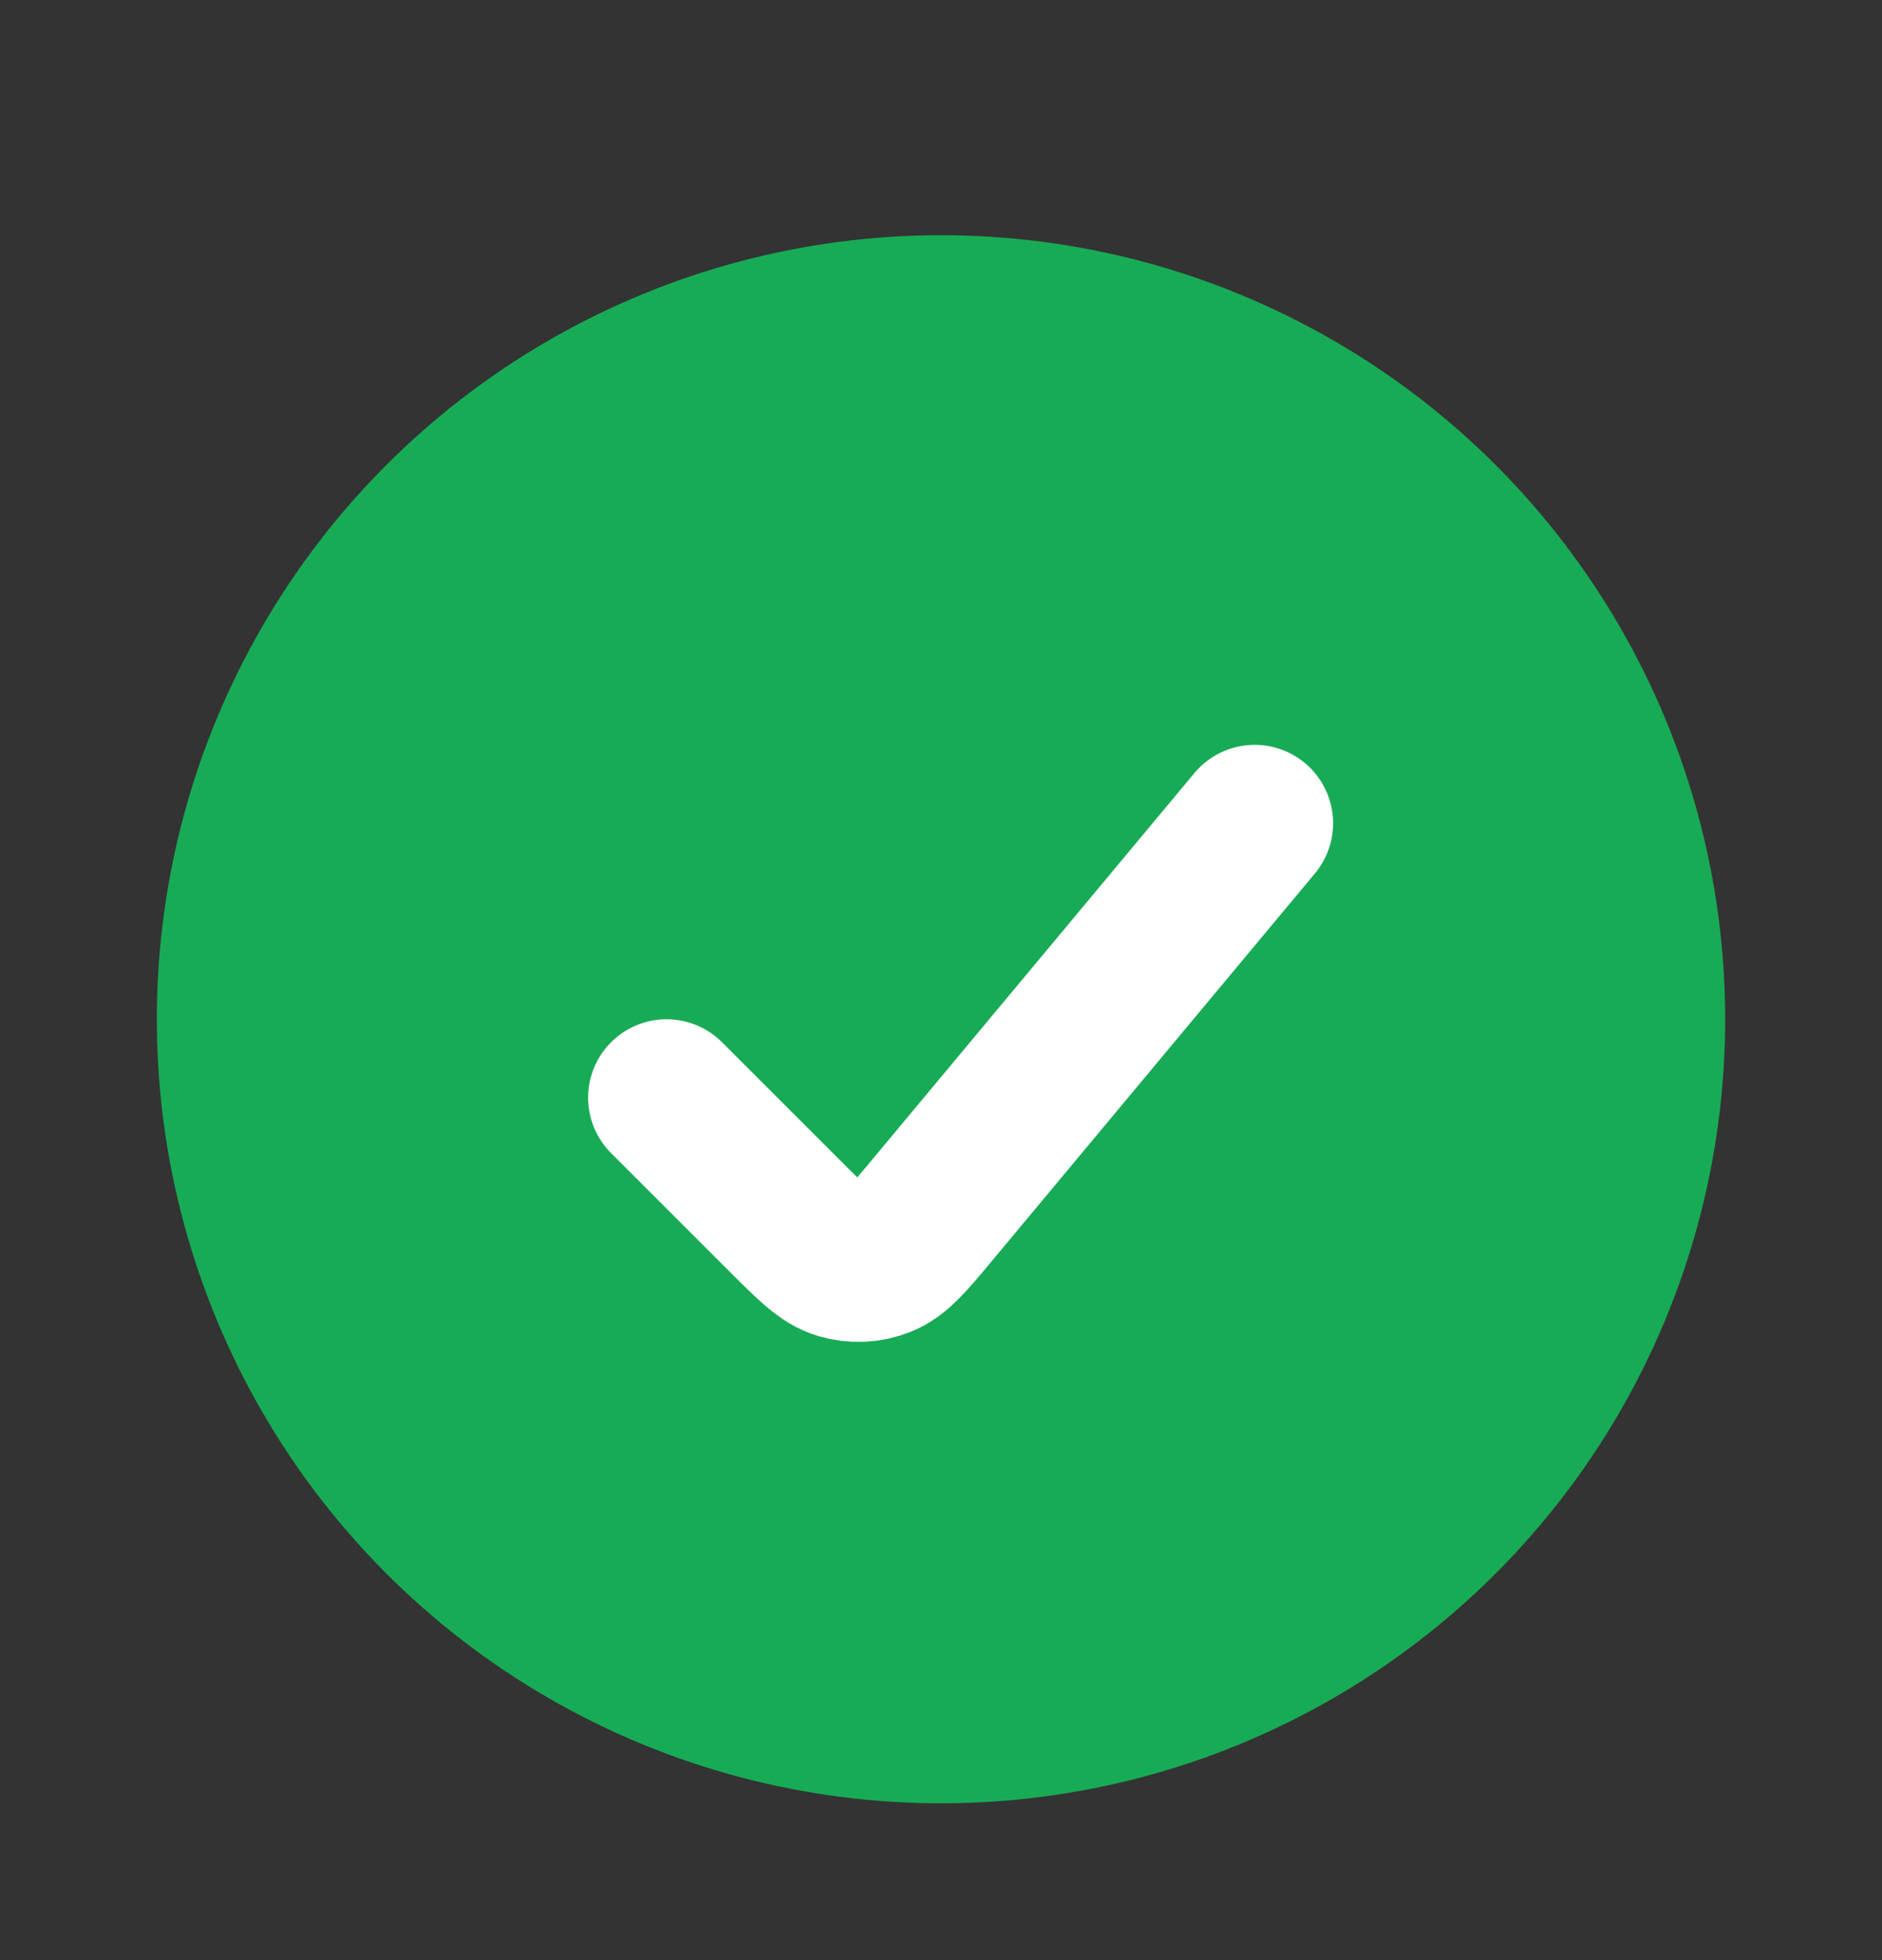
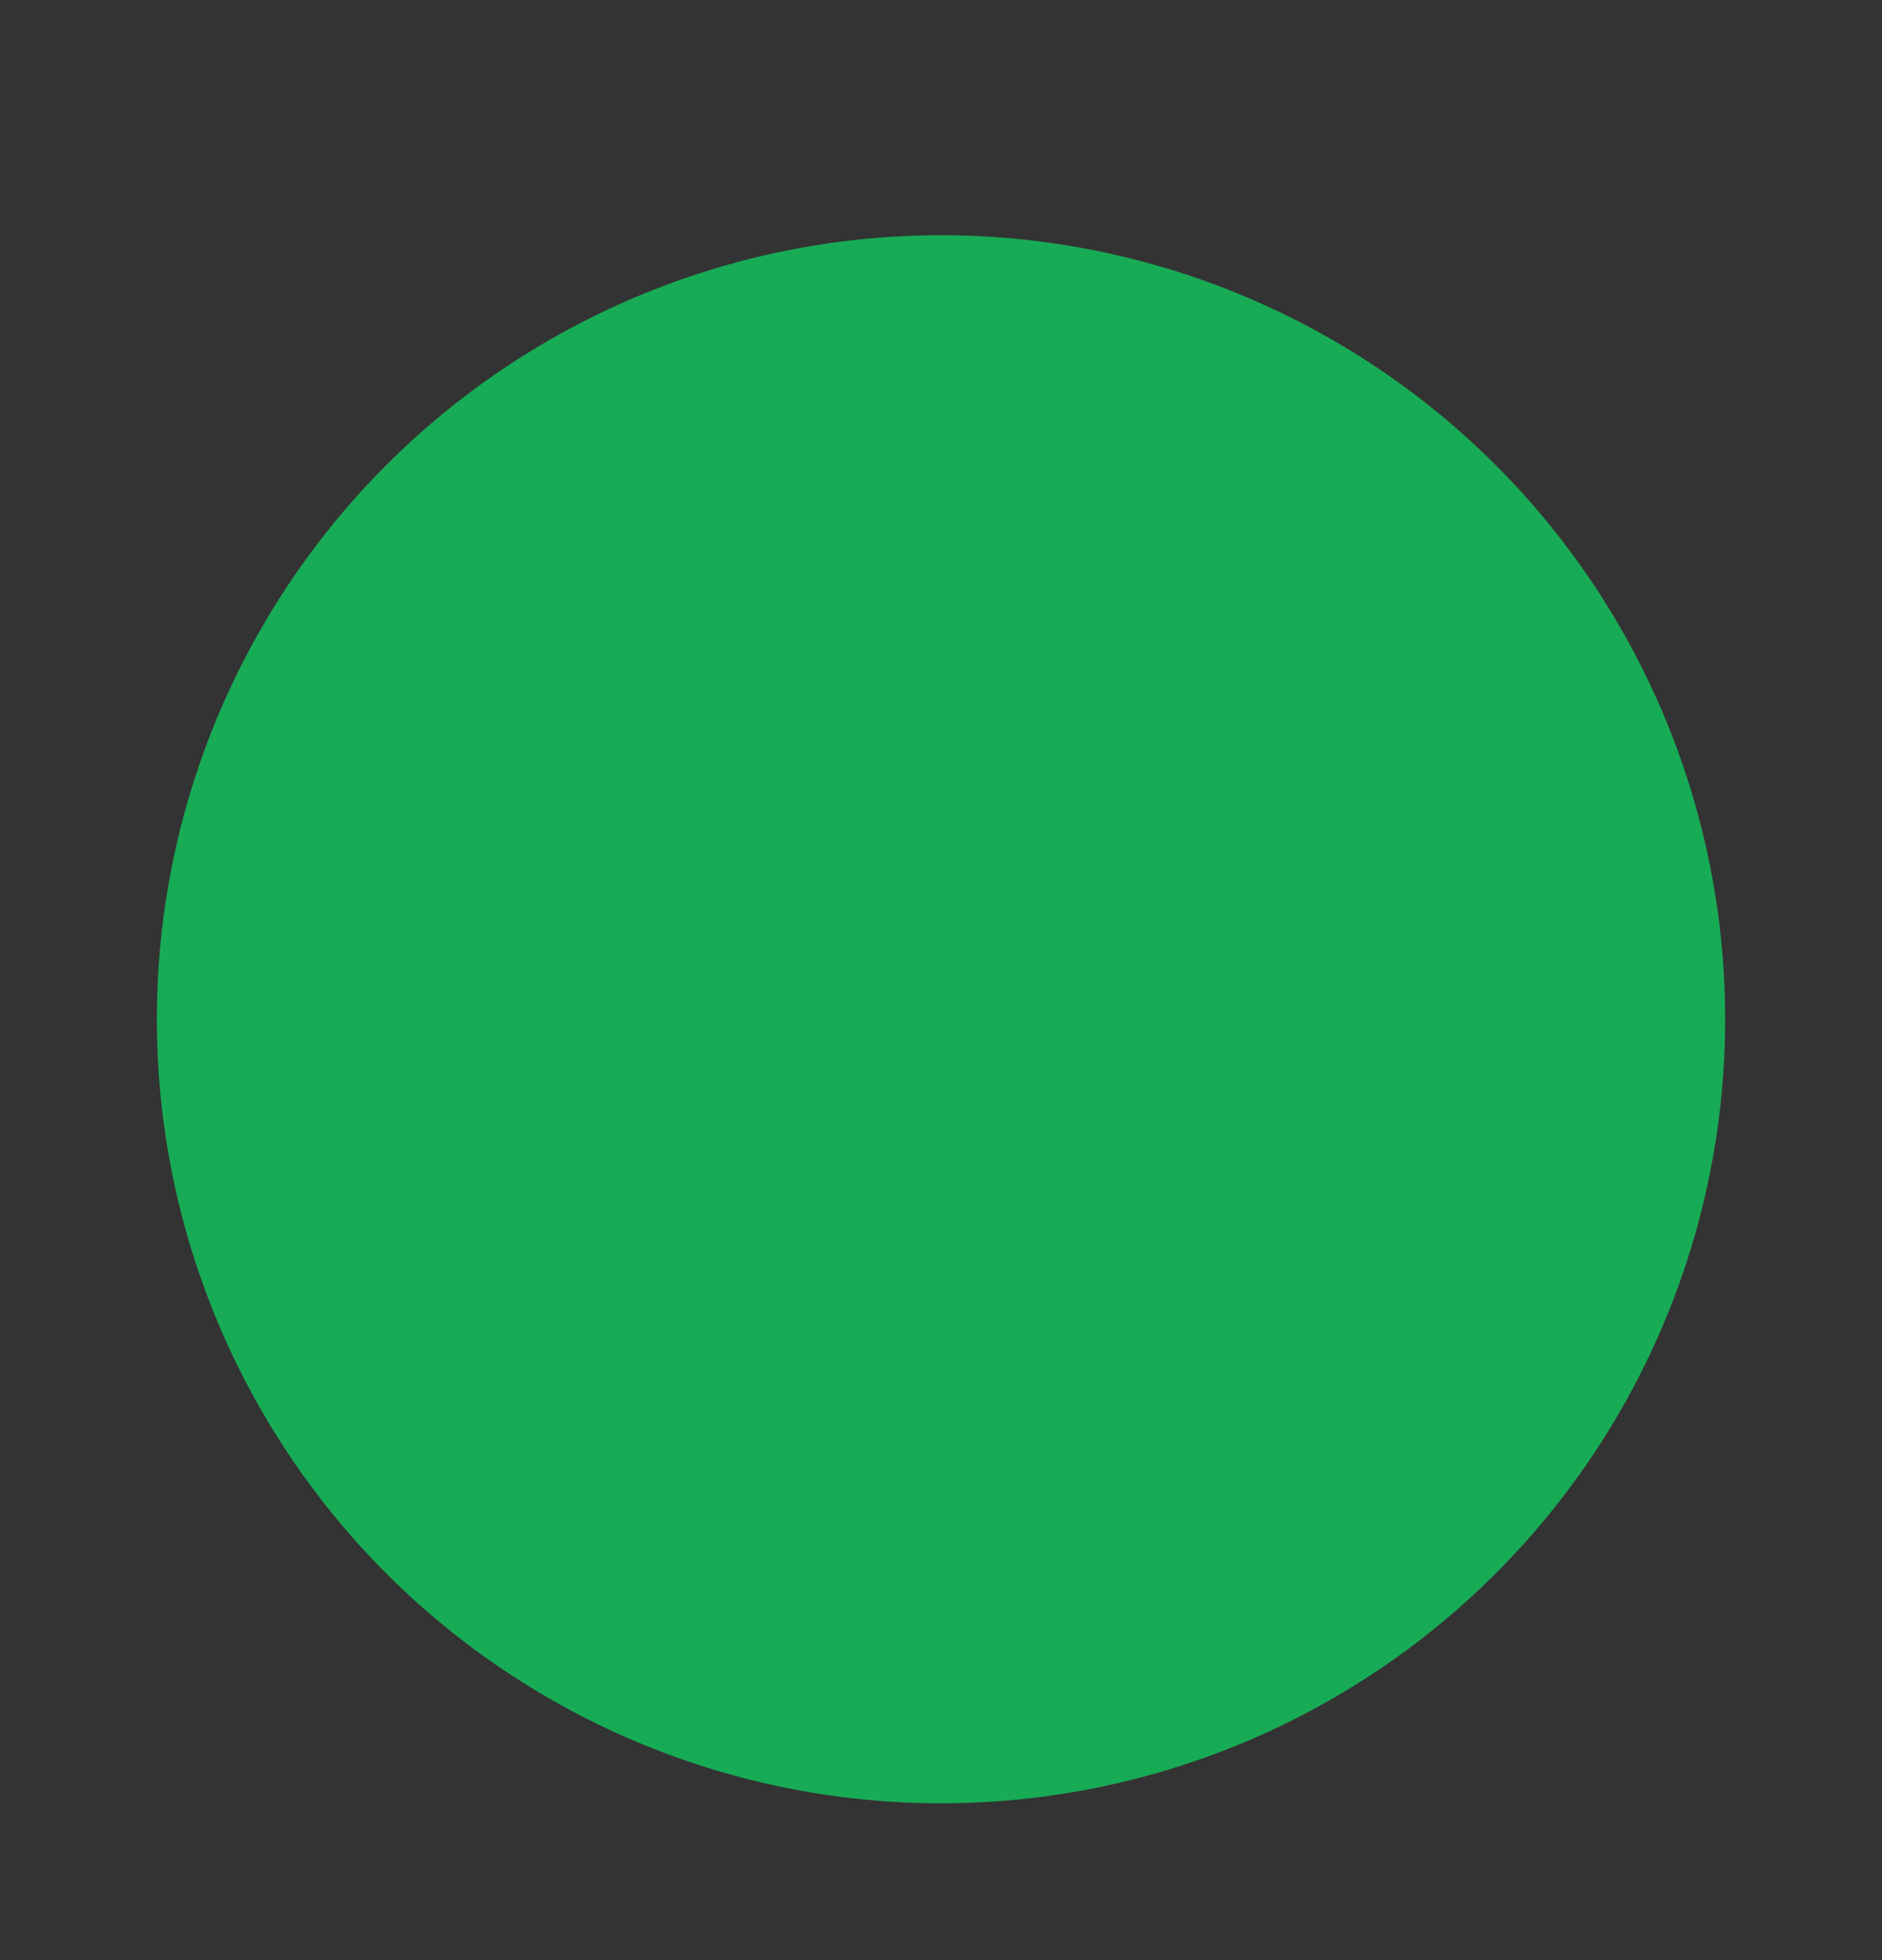
<svg xmlns="http://www.w3.org/2000/svg" width="24" height="25" viewBox="0 0 24 25" fill="none">
  <rect x="0" y="0" width="24" height="25" fill="#333333" stroke="none" />
  <circle cx="12" cy="13" r="10" fill="#18AB56" />
-   <path d="M8.5 14L10.009 15.509C10.353 15.853 10.524 16.024 10.72 16.082C10.891 16.133 11.075 16.125 11.241 16.058C11.431 15.983 11.586 15.797 11.897 15.423L16 10.5" stroke="white" stroke-width="2" stroke-linecap="round" stroke-linejoin="round" />
</svg>